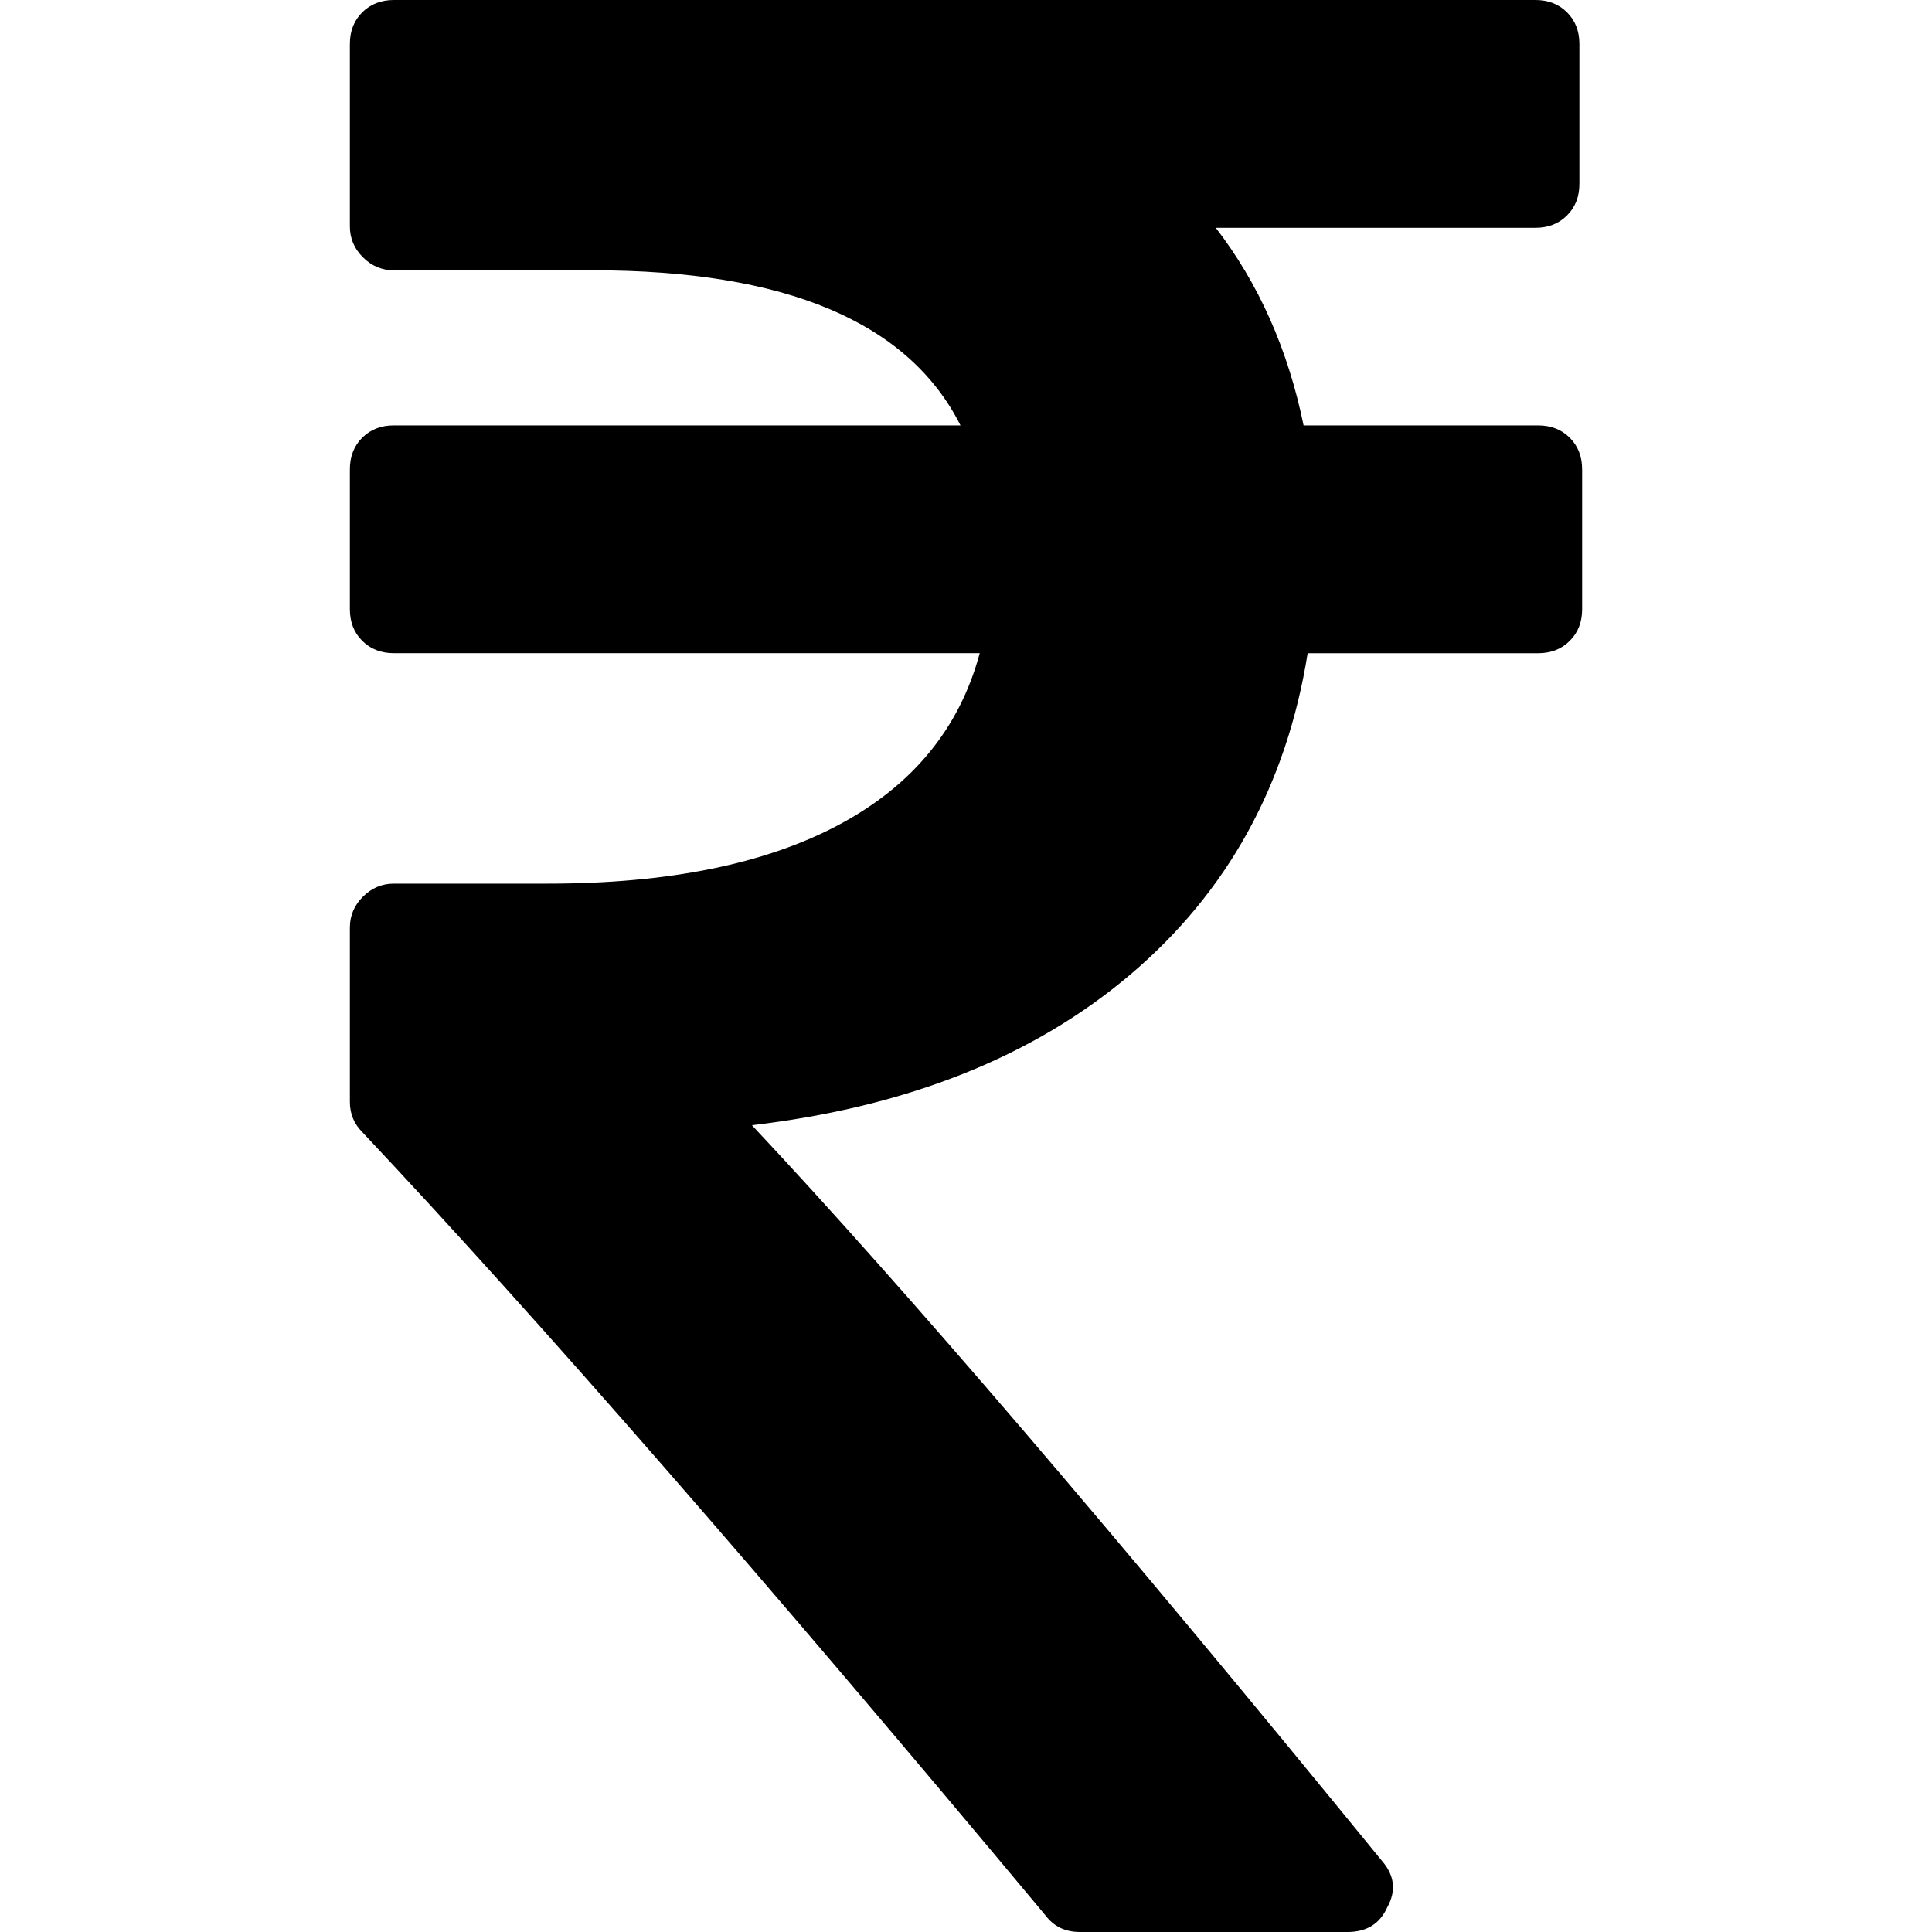
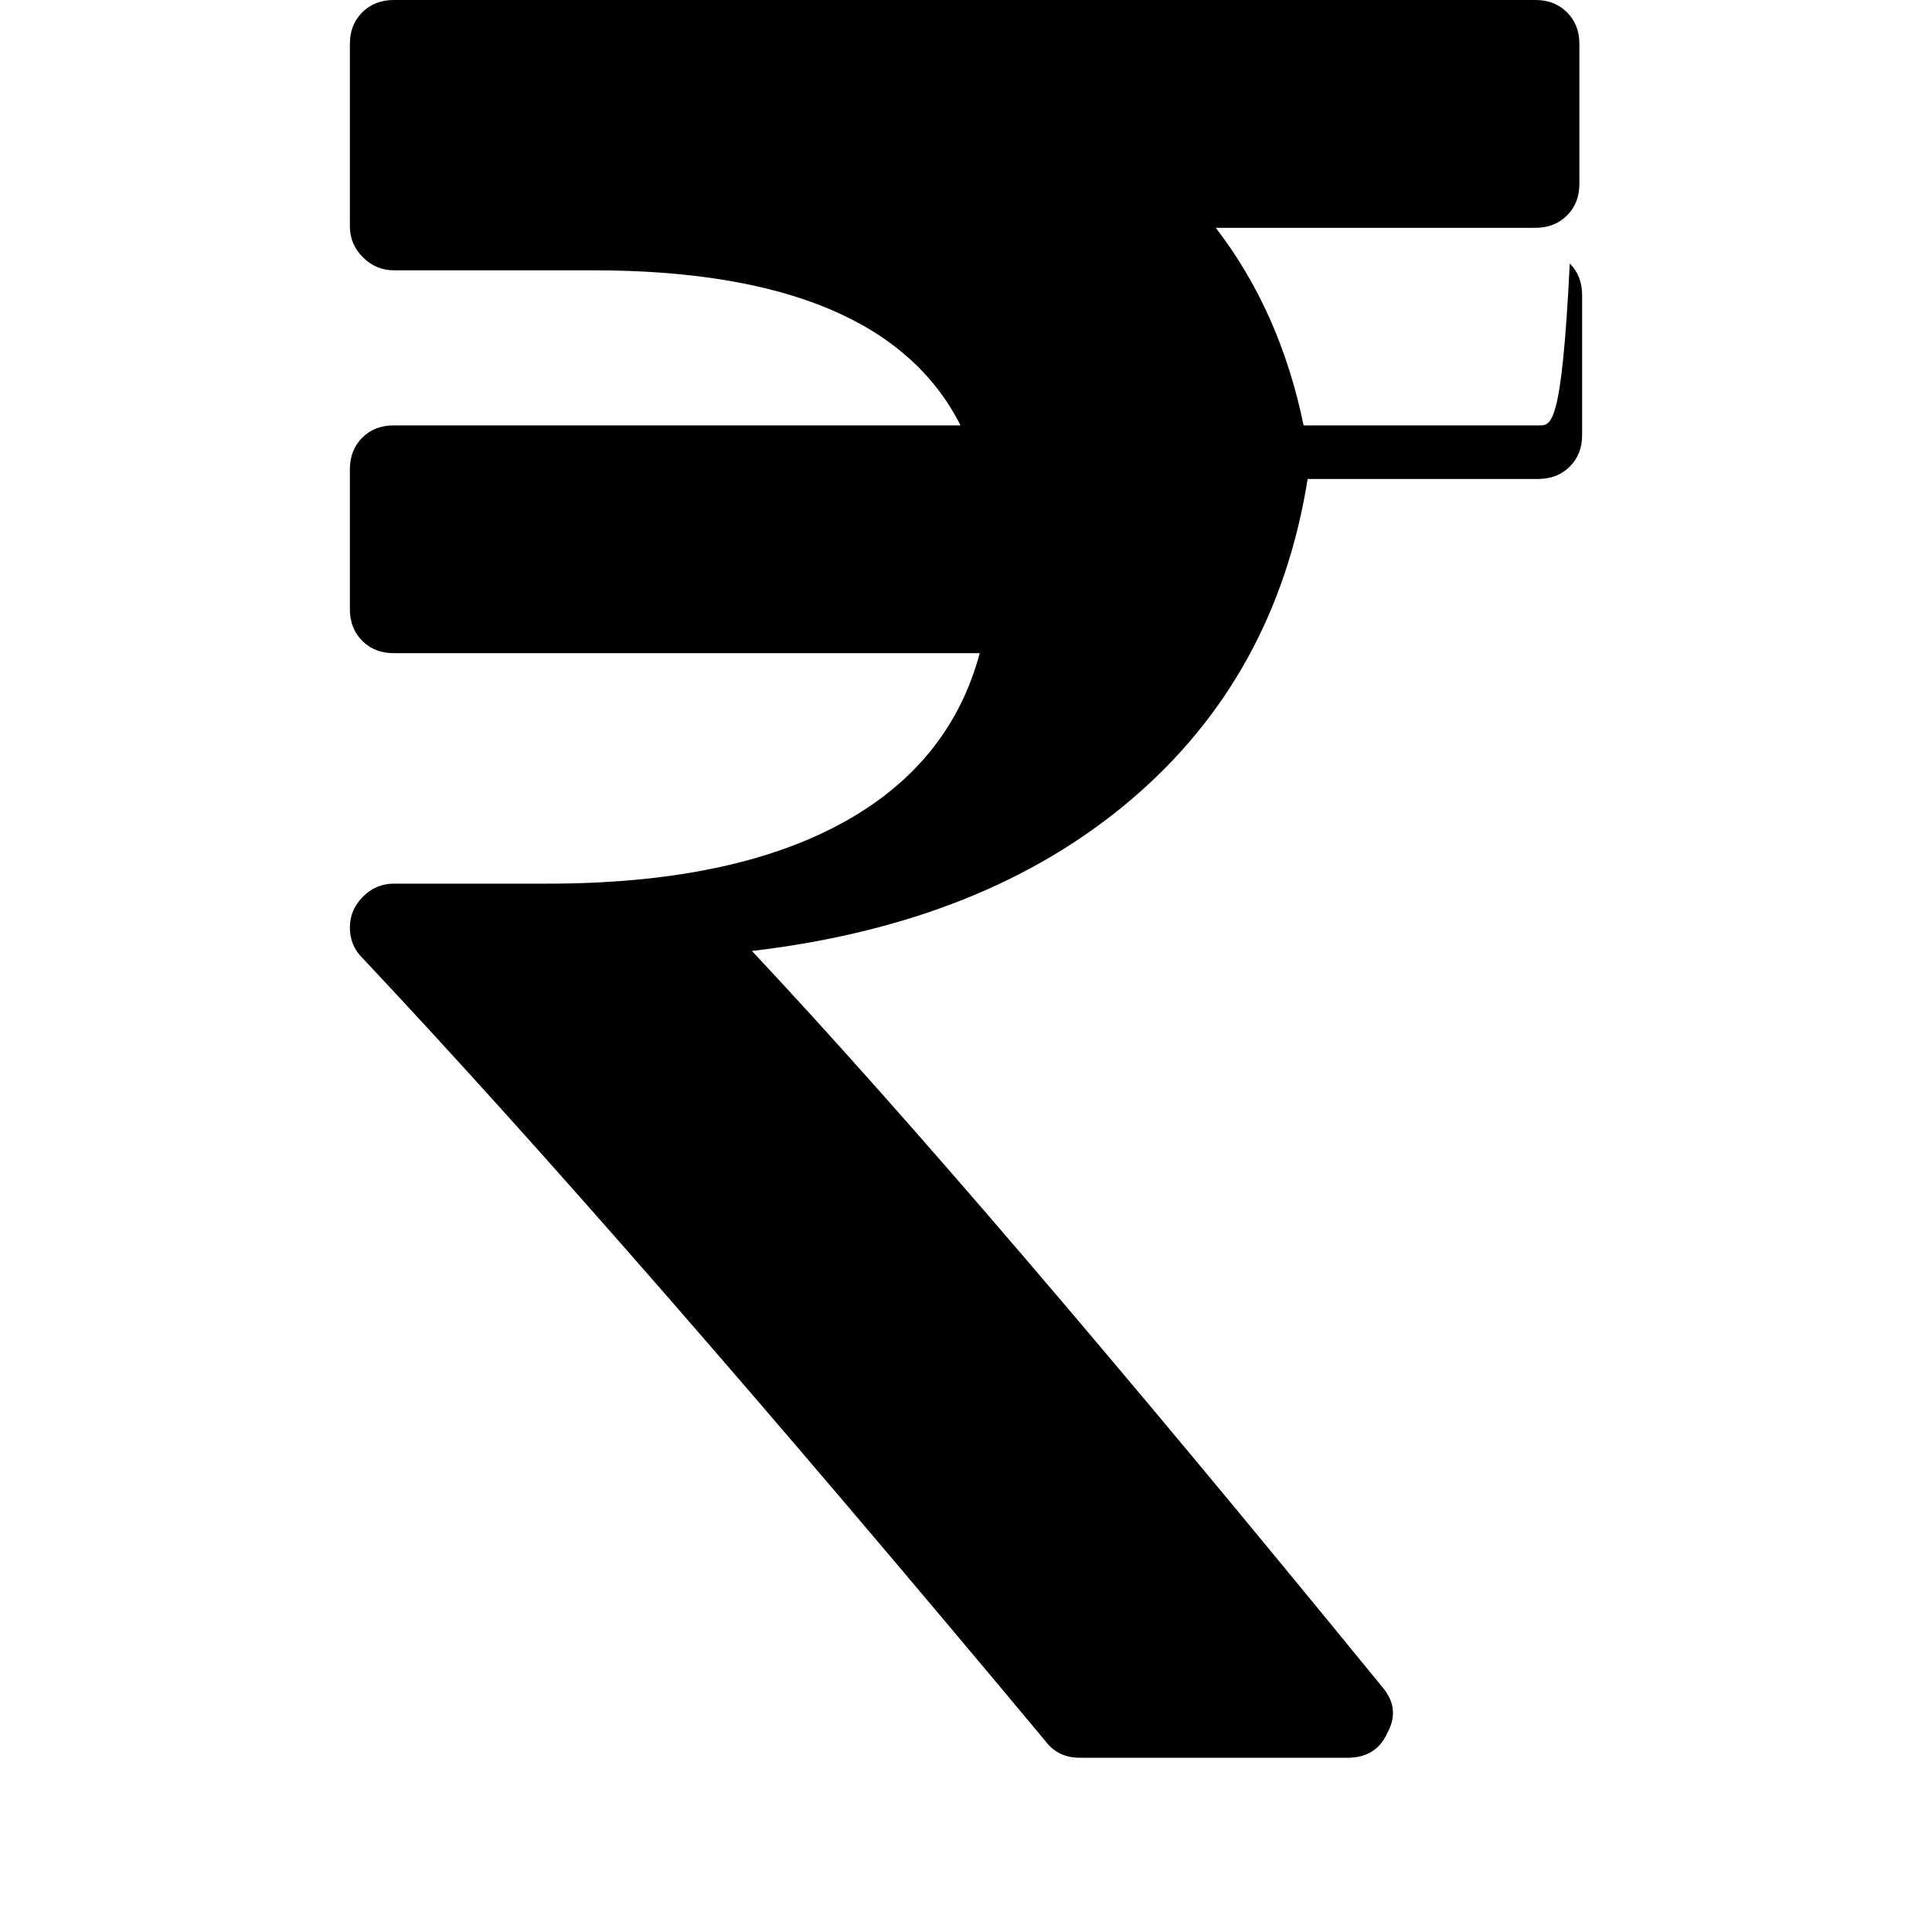
<svg xmlns="http://www.w3.org/2000/svg" fill="#000000" version="1.1" id="Capa_1" width="800px" height="800px" viewBox="0 0 554.313 554.313" xml:space="preserve">
  <g>
    <g>
-       <path d="M441.334,122.051h-67.319c-4.468-21.775-12.864-40.68-25.196-56.689h91.732c3.672,0,6.695-1.187,9.052-3.556    c2.362-2.35,3.543-5.367,3.543-9.058V12.595c0-3.66-1.181-6.689-3.543-9.058C447.241,1.188,444.223,0,440.551,0H112.984    c-3.678,0-6.695,1.188-9.058,3.538c-2.362,2.369-3.543,5.398-3.543,9.058v52.363c0,3.415,1.243,6.365,3.739,8.855    c2.491,2.491,5.447,3.739,8.862,3.739h57.087c55.38,0,90.552,14.841,105.509,44.493H112.984c-3.678,0-6.695,1.181-9.058,3.537    c-2.362,2.369-3.543,5.398-3.543,9.058v40.153c0,3.69,1.181,6.708,3.543,9.058c2.362,2.369,5.38,3.55,9.058,3.55h168.111    c-5.778,21.53-19.229,37.925-40.355,49.211c-21.133,11.285-49.015,16.916-83.661,16.916h-44.095c-3.415,0-6.371,1.261-8.862,3.751    c-2.497,2.491-3.739,5.447-3.739,8.856v49.994c0,3.415,1.181,6.291,3.543,8.66c50.392,53.55,115.748,128.477,196.067,224.806    c2.362,3.14,5.643,4.719,9.841,4.719h76.77c5.514,0,9.314-2.369,11.42-7.087c2.619-4.719,2.099-9.181-1.573-13.379    c-76.641-93.948-136.88-164.291-180.711-211.012c44.621-5.244,80.839-19.682,108.661-43.305    c27.815-23.623,44.749-54.333,50.784-92.118h66.145c3.672,0,6.695-1.181,9.058-3.55c2.362-2.356,3.544-5.367,3.544-9.058v-40.153    c0-3.66-1.182-6.689-3.544-9.058C448.024,123.232,445.006,122.051,441.334,122.051z" />
+       <path d="M441.334,122.051h-67.319c-4.468-21.775-12.864-40.68-25.196-56.689h91.732c3.672,0,6.695-1.187,9.052-3.556    c2.362-2.35,3.543-5.367,3.543-9.058V12.595c0-3.66-1.181-6.689-3.543-9.058C447.241,1.188,444.223,0,440.551,0H112.984    c-3.678,0-6.695,1.188-9.058,3.538c-2.362,2.369-3.543,5.398-3.543,9.058v52.363c0,3.415,1.243,6.365,3.739,8.855    c2.491,2.491,5.447,3.739,8.862,3.739h57.087c55.38,0,90.552,14.841,105.509,44.493H112.984c-3.678,0-6.695,1.181-9.058,3.537    c-2.362,2.369-3.543,5.398-3.543,9.058v40.153c0,3.69,1.181,6.708,3.543,9.058c2.362,2.369,5.38,3.55,9.058,3.55h168.111    c-5.778,21.53-19.229,37.925-40.355,49.211c-21.133,11.285-49.015,16.916-83.661,16.916h-44.095c-3.415,0-6.371,1.261-8.862,3.751    c-2.497,2.491-3.739,5.447-3.739,8.856c0,3.415,1.181,6.291,3.543,8.66c50.392,53.55,115.748,128.477,196.067,224.806    c2.362,3.14,5.643,4.719,9.841,4.719h76.77c5.514,0,9.314-2.369,11.42-7.087c2.619-4.719,2.099-9.181-1.573-13.379    c-76.641-93.948-136.88-164.291-180.711-211.012c44.621-5.244,80.839-19.682,108.661-43.305    c27.815-23.623,44.749-54.333,50.784-92.118h66.145c3.672,0,6.695-1.181,9.058-3.55c2.362-2.356,3.544-5.367,3.544-9.058v-40.153    c0-3.66-1.182-6.689-3.544-9.058C448.024,123.232,445.006,122.051,441.334,122.051z" />
    </g>
  </g>
</svg>